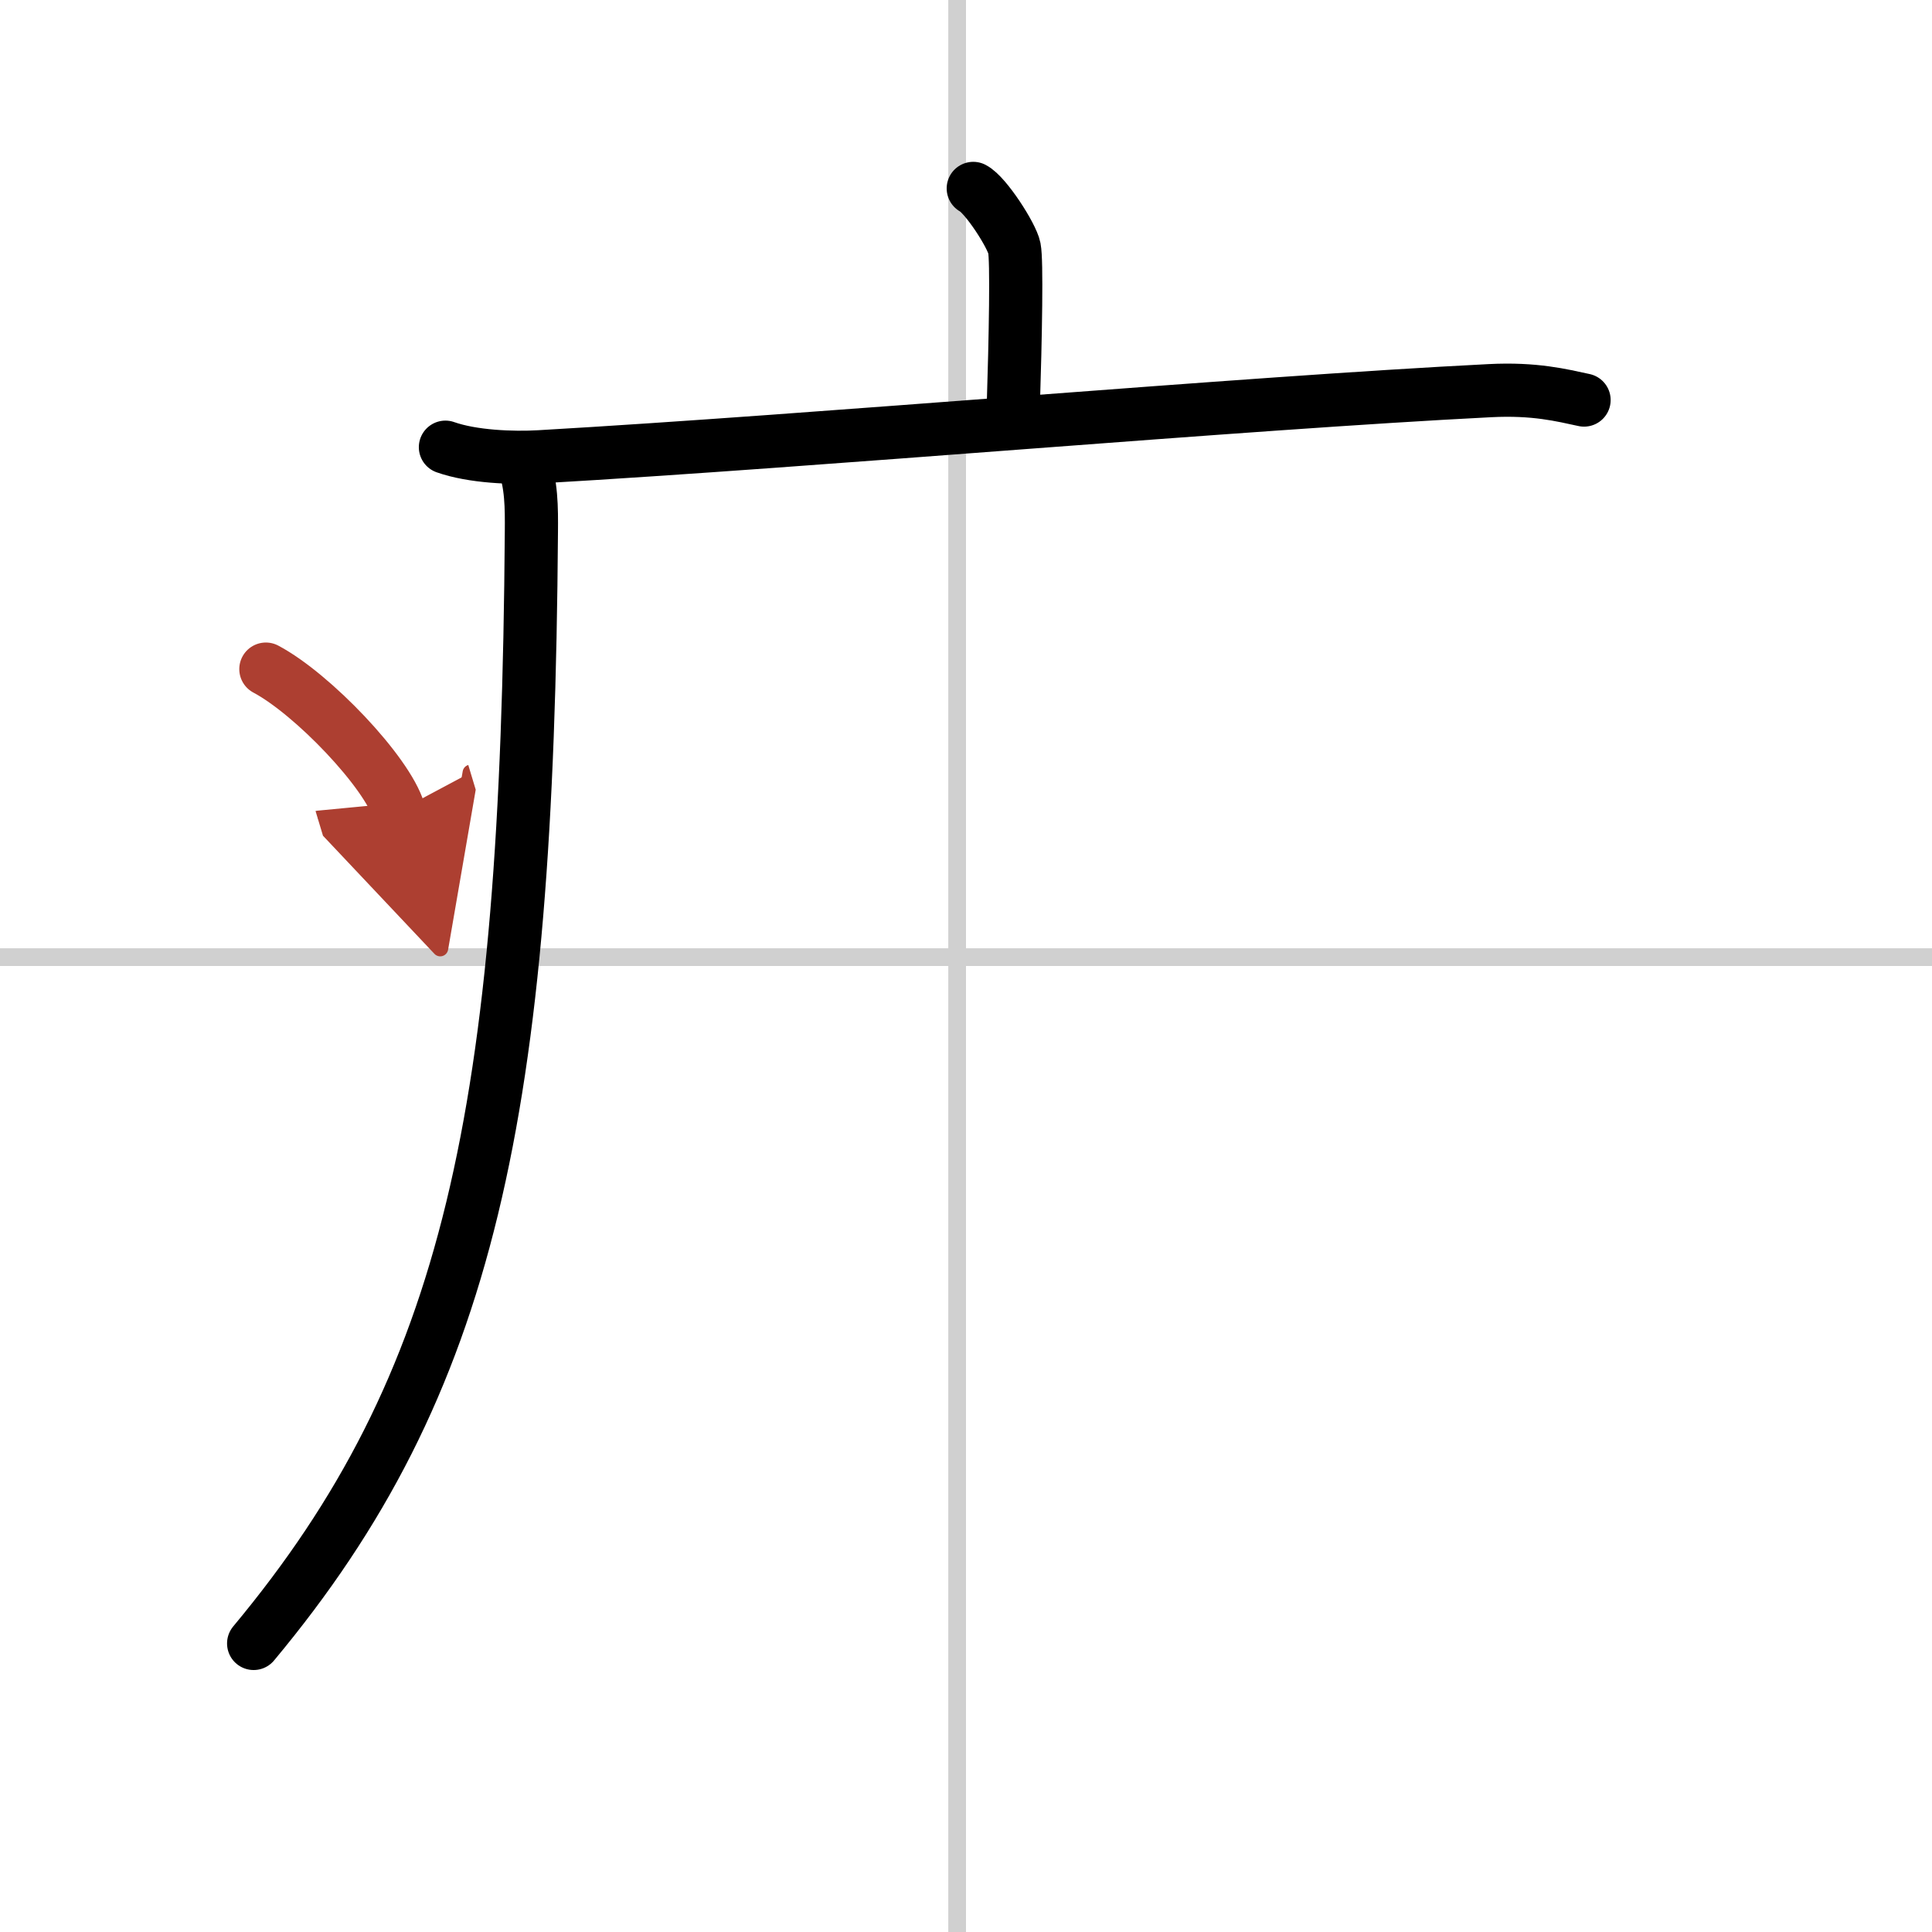
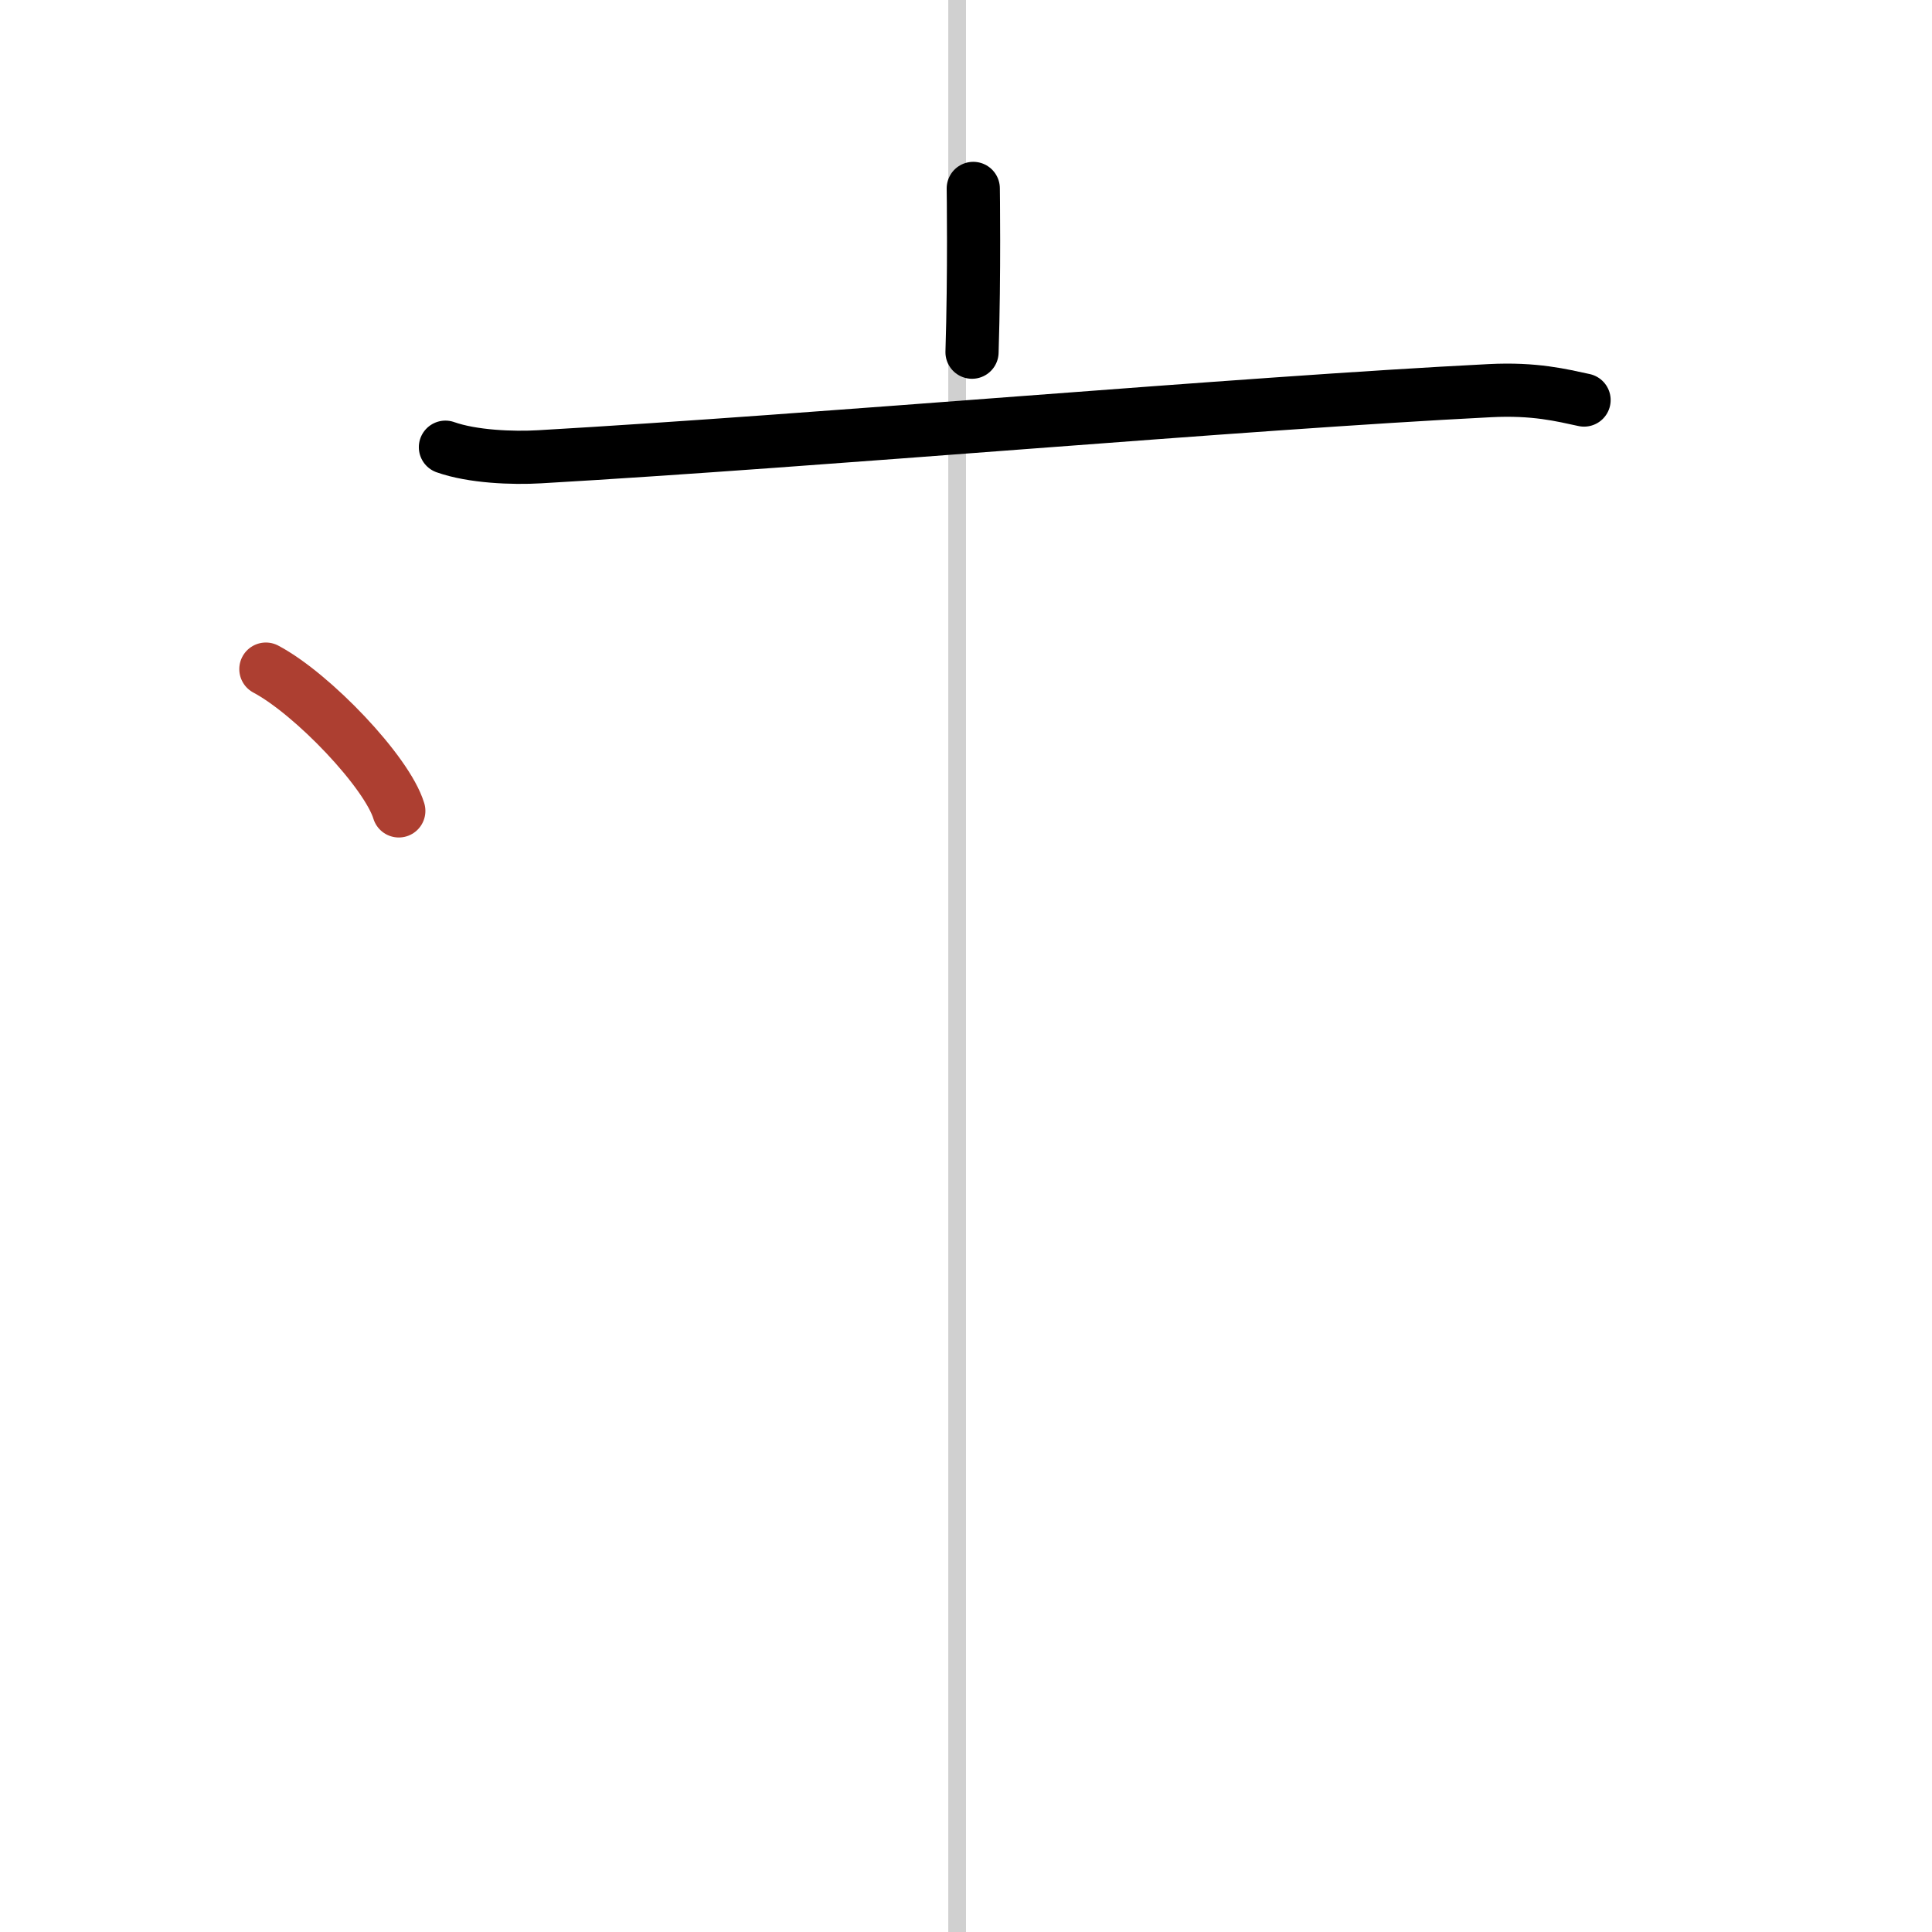
<svg xmlns="http://www.w3.org/2000/svg" width="400" height="400" viewBox="0 0 109 109">
  <defs>
    <marker id="a" markerWidth="4" orient="auto" refX="1" refY="5" viewBox="0 0 10 10">
-       <polyline points="0 0 10 5 0 10 1 5" fill="#ad3f31" stroke="#ad3f31" />
-     </marker>
+       </marker>
  </defs>
  <g fill="none" stroke="#000" stroke-linecap="round" stroke-linejoin="round" stroke-width="3">
    <rect width="100%" height="100%" fill="#fff" stroke="#fff" />
    <line x1="54" x2="54" y2="109" stroke="#d0d0d0" stroke-width="1" />
-     <line x2="109" y1="54" y2="54" stroke="#d0d0d0" stroke-width="1" />
-     <path d="m54.91 10.63c0.7 0.36 2.18 2.66 2.32 3.37s0.07 4.8-0.07 9.24" />
+     <path d="m54.91 10.63s0.07 4.8-0.07 9.24" />
    <path d="m25.13 25.23c1.52 0.54 3.8 0.63 5.32 0.54 15.8-0.91 39.55-3.02 53.61-3.73 2.53-0.13 4.05 0.26 5.31 0.53" />
-     <path d="m29.49 26c0.51 1.25 0.5 2.69 0.49 4-0.23 32.83-3.47 48.08-15.67 62.72" />
    <path d="m15 37.75c2.65 1.41 6.84 5.81 7.5 8" marker-end="url(#a)" stroke="#ad3f31" />
  </g>
</svg>